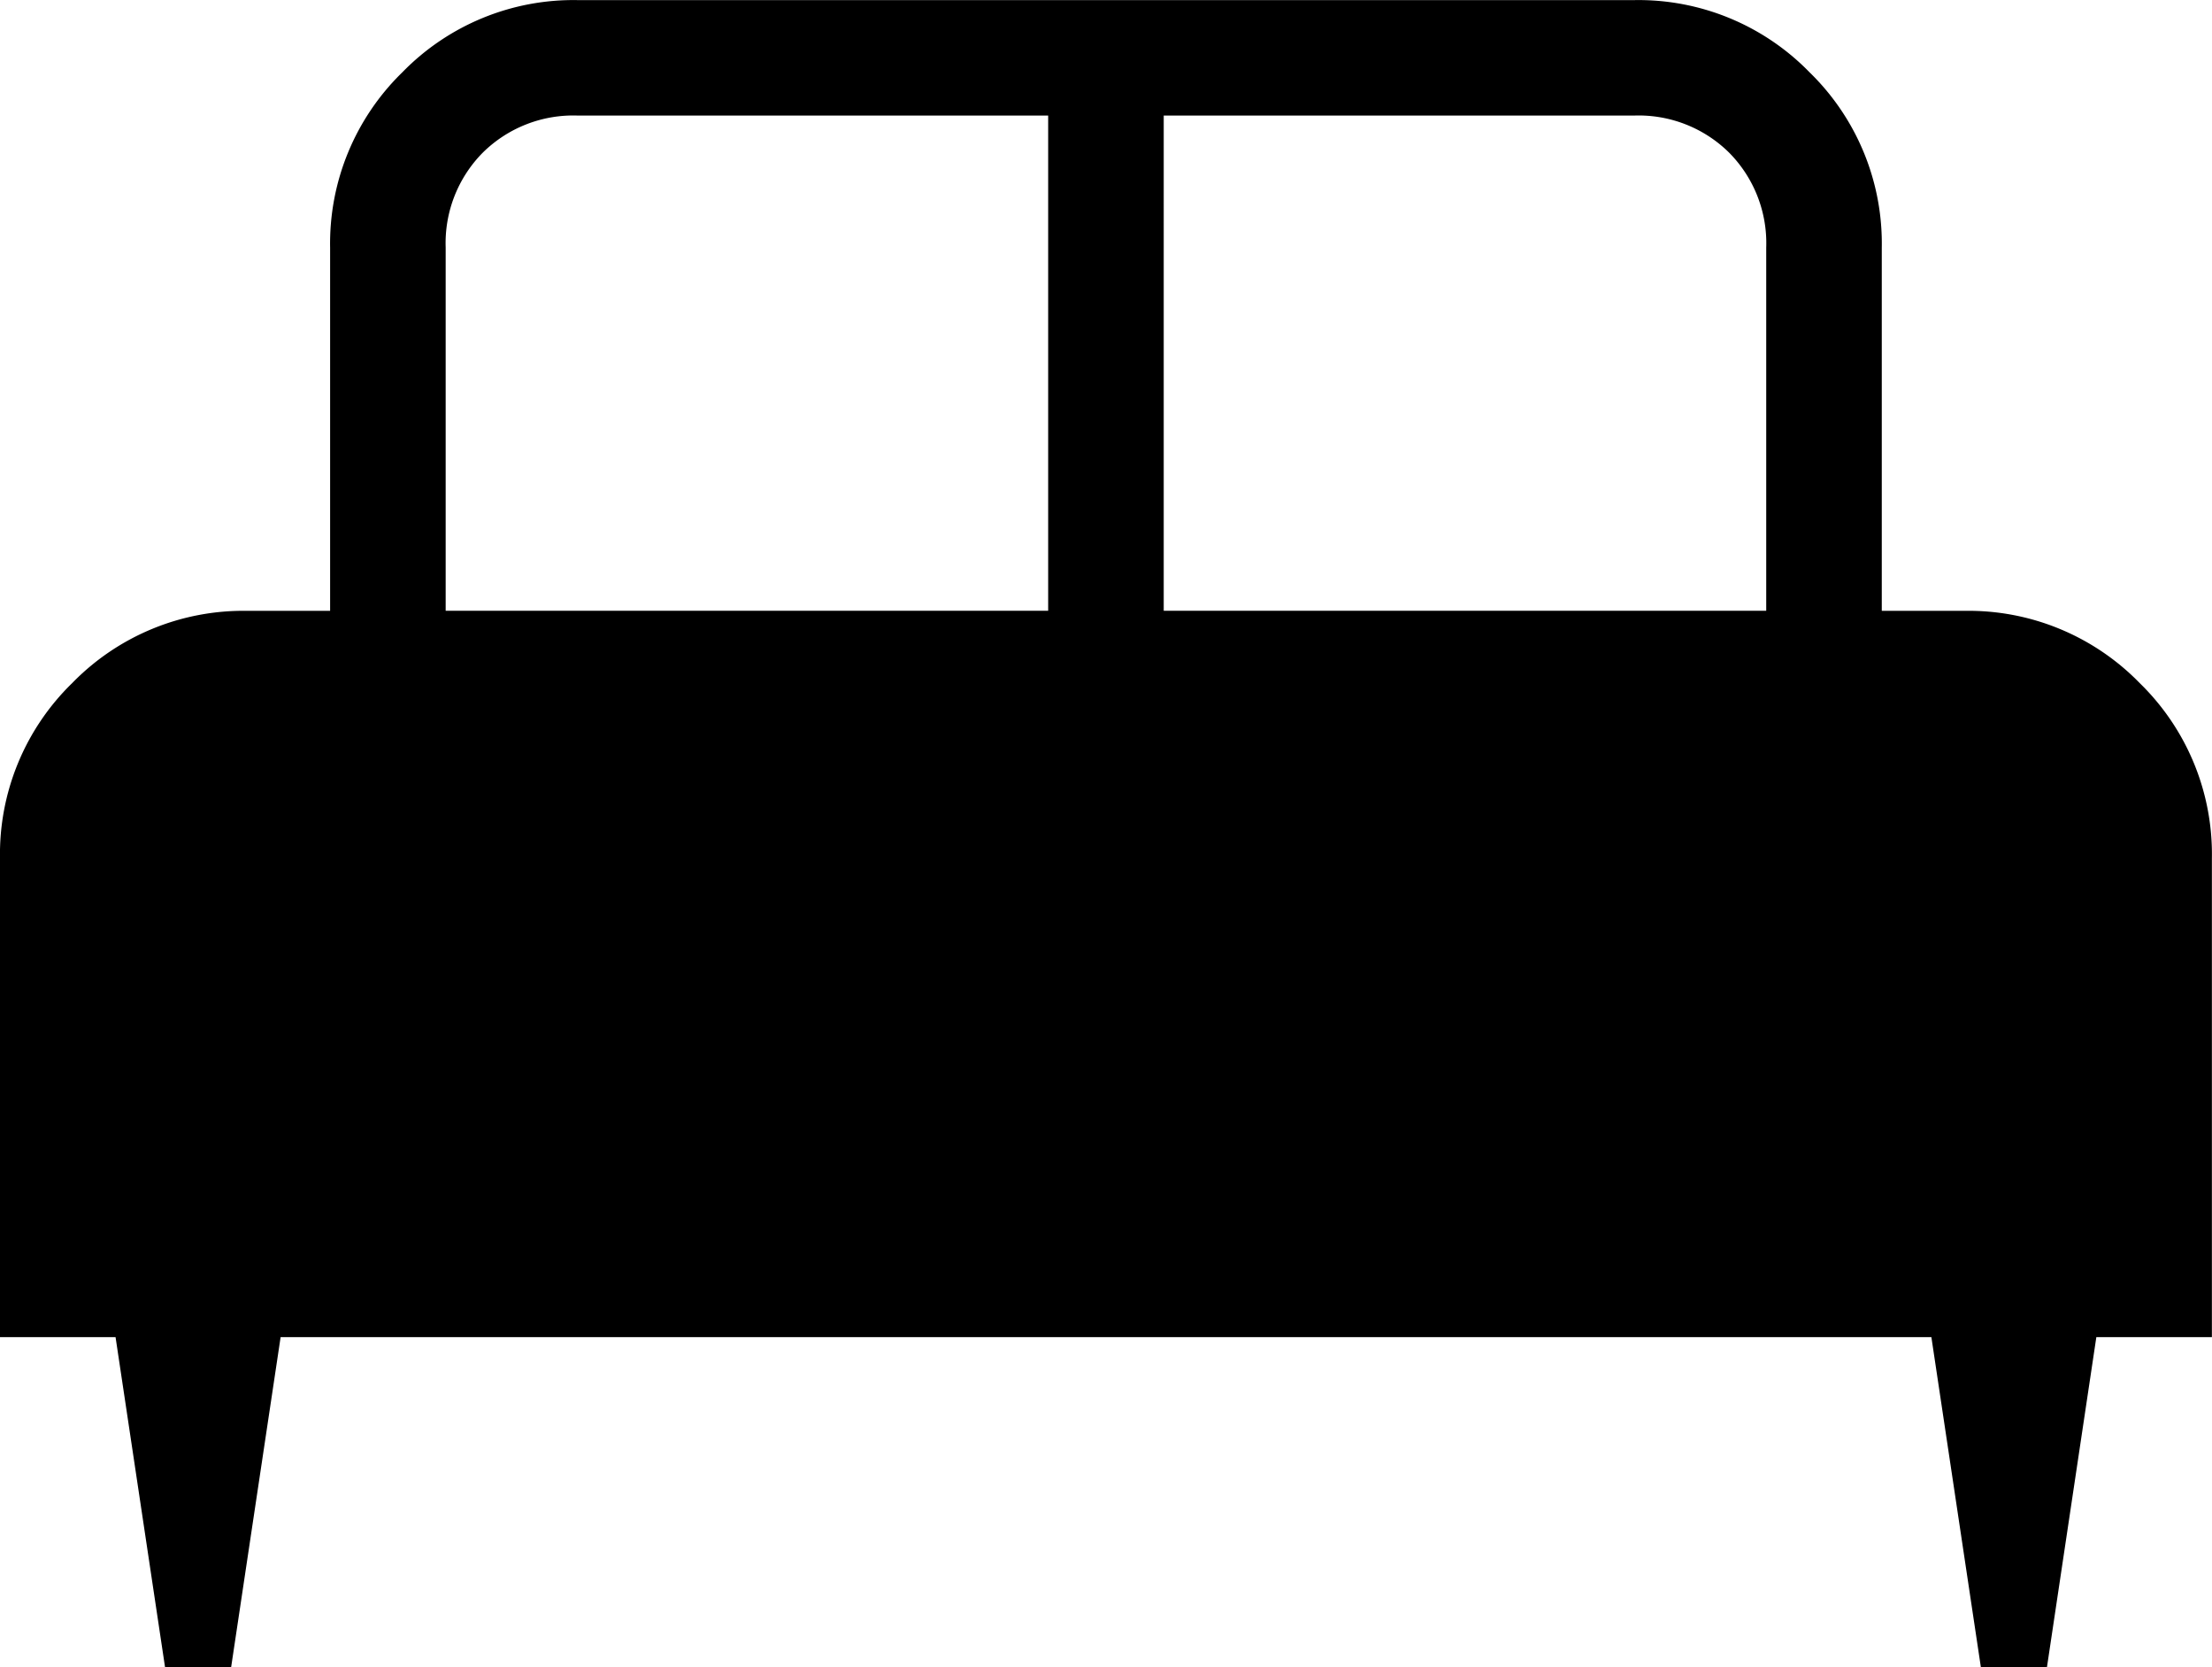
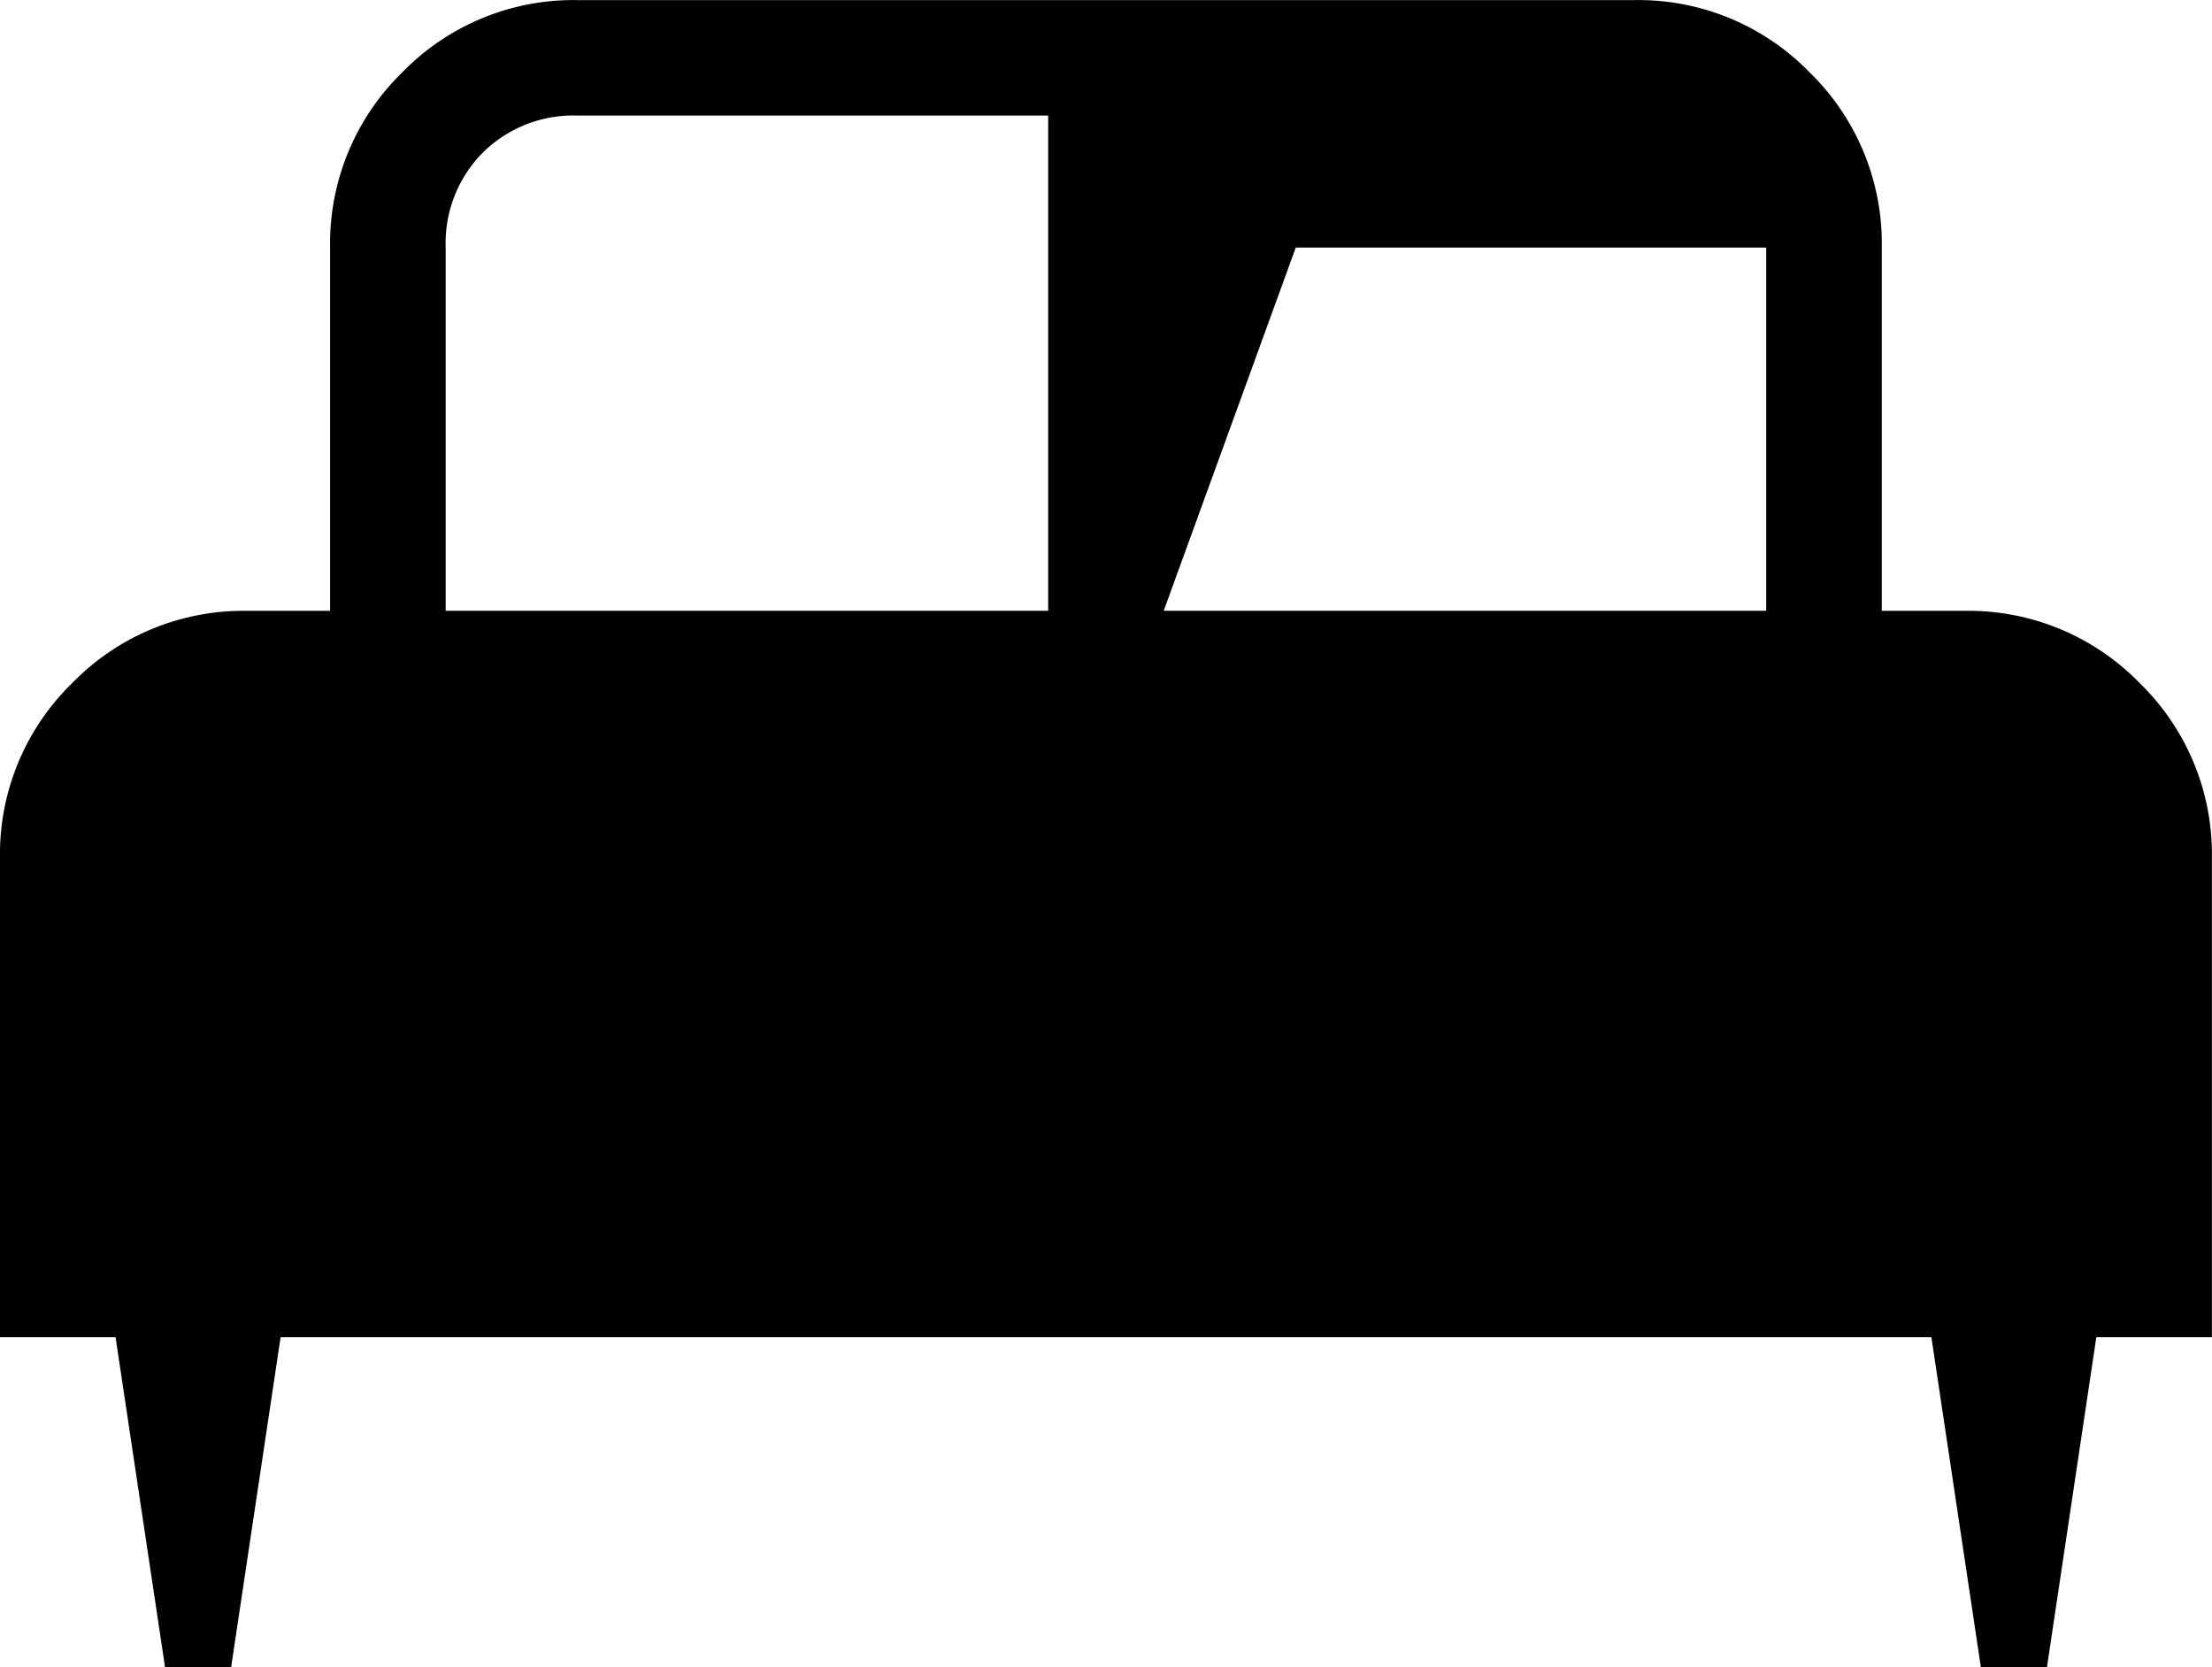
<svg xmlns="http://www.w3.org/2000/svg" width="21.228" height="16" viewBox="0 0 21.228 16">
-   <path id="icon-faq-checkin" d="M214.218-640h-.634l-.475-3.168H212v-4.594a2.292,2.292,0,0,1,.693-1.683,2.292,2.292,0,0,1,1.683-.693h.792v-3.485a2.292,2.292,0,0,1,.693-1.683,2.291,2.291,0,0,1,1.683-.693h10.139a2.291,2.291,0,0,1,1.683.693,2.292,2.292,0,0,1,.693,1.683v3.485h.792a2.292,2.292,0,0,1,1.683.693,2.292,2.292,0,0,1,.693,1.683v4.594h-1.109L231.644-640h-.634l-.475-3.168H214.693Zm8.95-10.139h5.782v-3.485a1.234,1.234,0,0,0-.356-.911,1.234,1.234,0,0,0-.911-.356h-4.515Zm-6.891,0h5.782v-4.752h-4.515a1.234,1.234,0,0,0-.911.356,1.234,1.234,0,0,0-.356.911Z" transform="translate(-212 656)" fill="#000000" />
+   <path id="icon-faq-checkin" d="M214.218-640h-.634l-.475-3.168H212v-4.594a2.292,2.292,0,0,1,.693-1.683,2.292,2.292,0,0,1,1.683-.693h.792v-3.485a2.292,2.292,0,0,1,.693-1.683,2.291,2.291,0,0,1,1.683-.693h10.139a2.291,2.291,0,0,1,1.683.693,2.292,2.292,0,0,1,.693,1.683v3.485h.792a2.292,2.292,0,0,1,1.683.693,2.292,2.292,0,0,1,.693,1.683v4.594h-1.109L231.644-640h-.634l-.475-3.168H214.693Zm8.95-10.139h5.782v-3.485h-4.515Zm-6.891,0h5.782v-4.752h-4.515a1.234,1.234,0,0,0-.911.356,1.234,1.234,0,0,0-.356.911Z" transform="translate(-212 656)" fill="#000000" />
</svg>